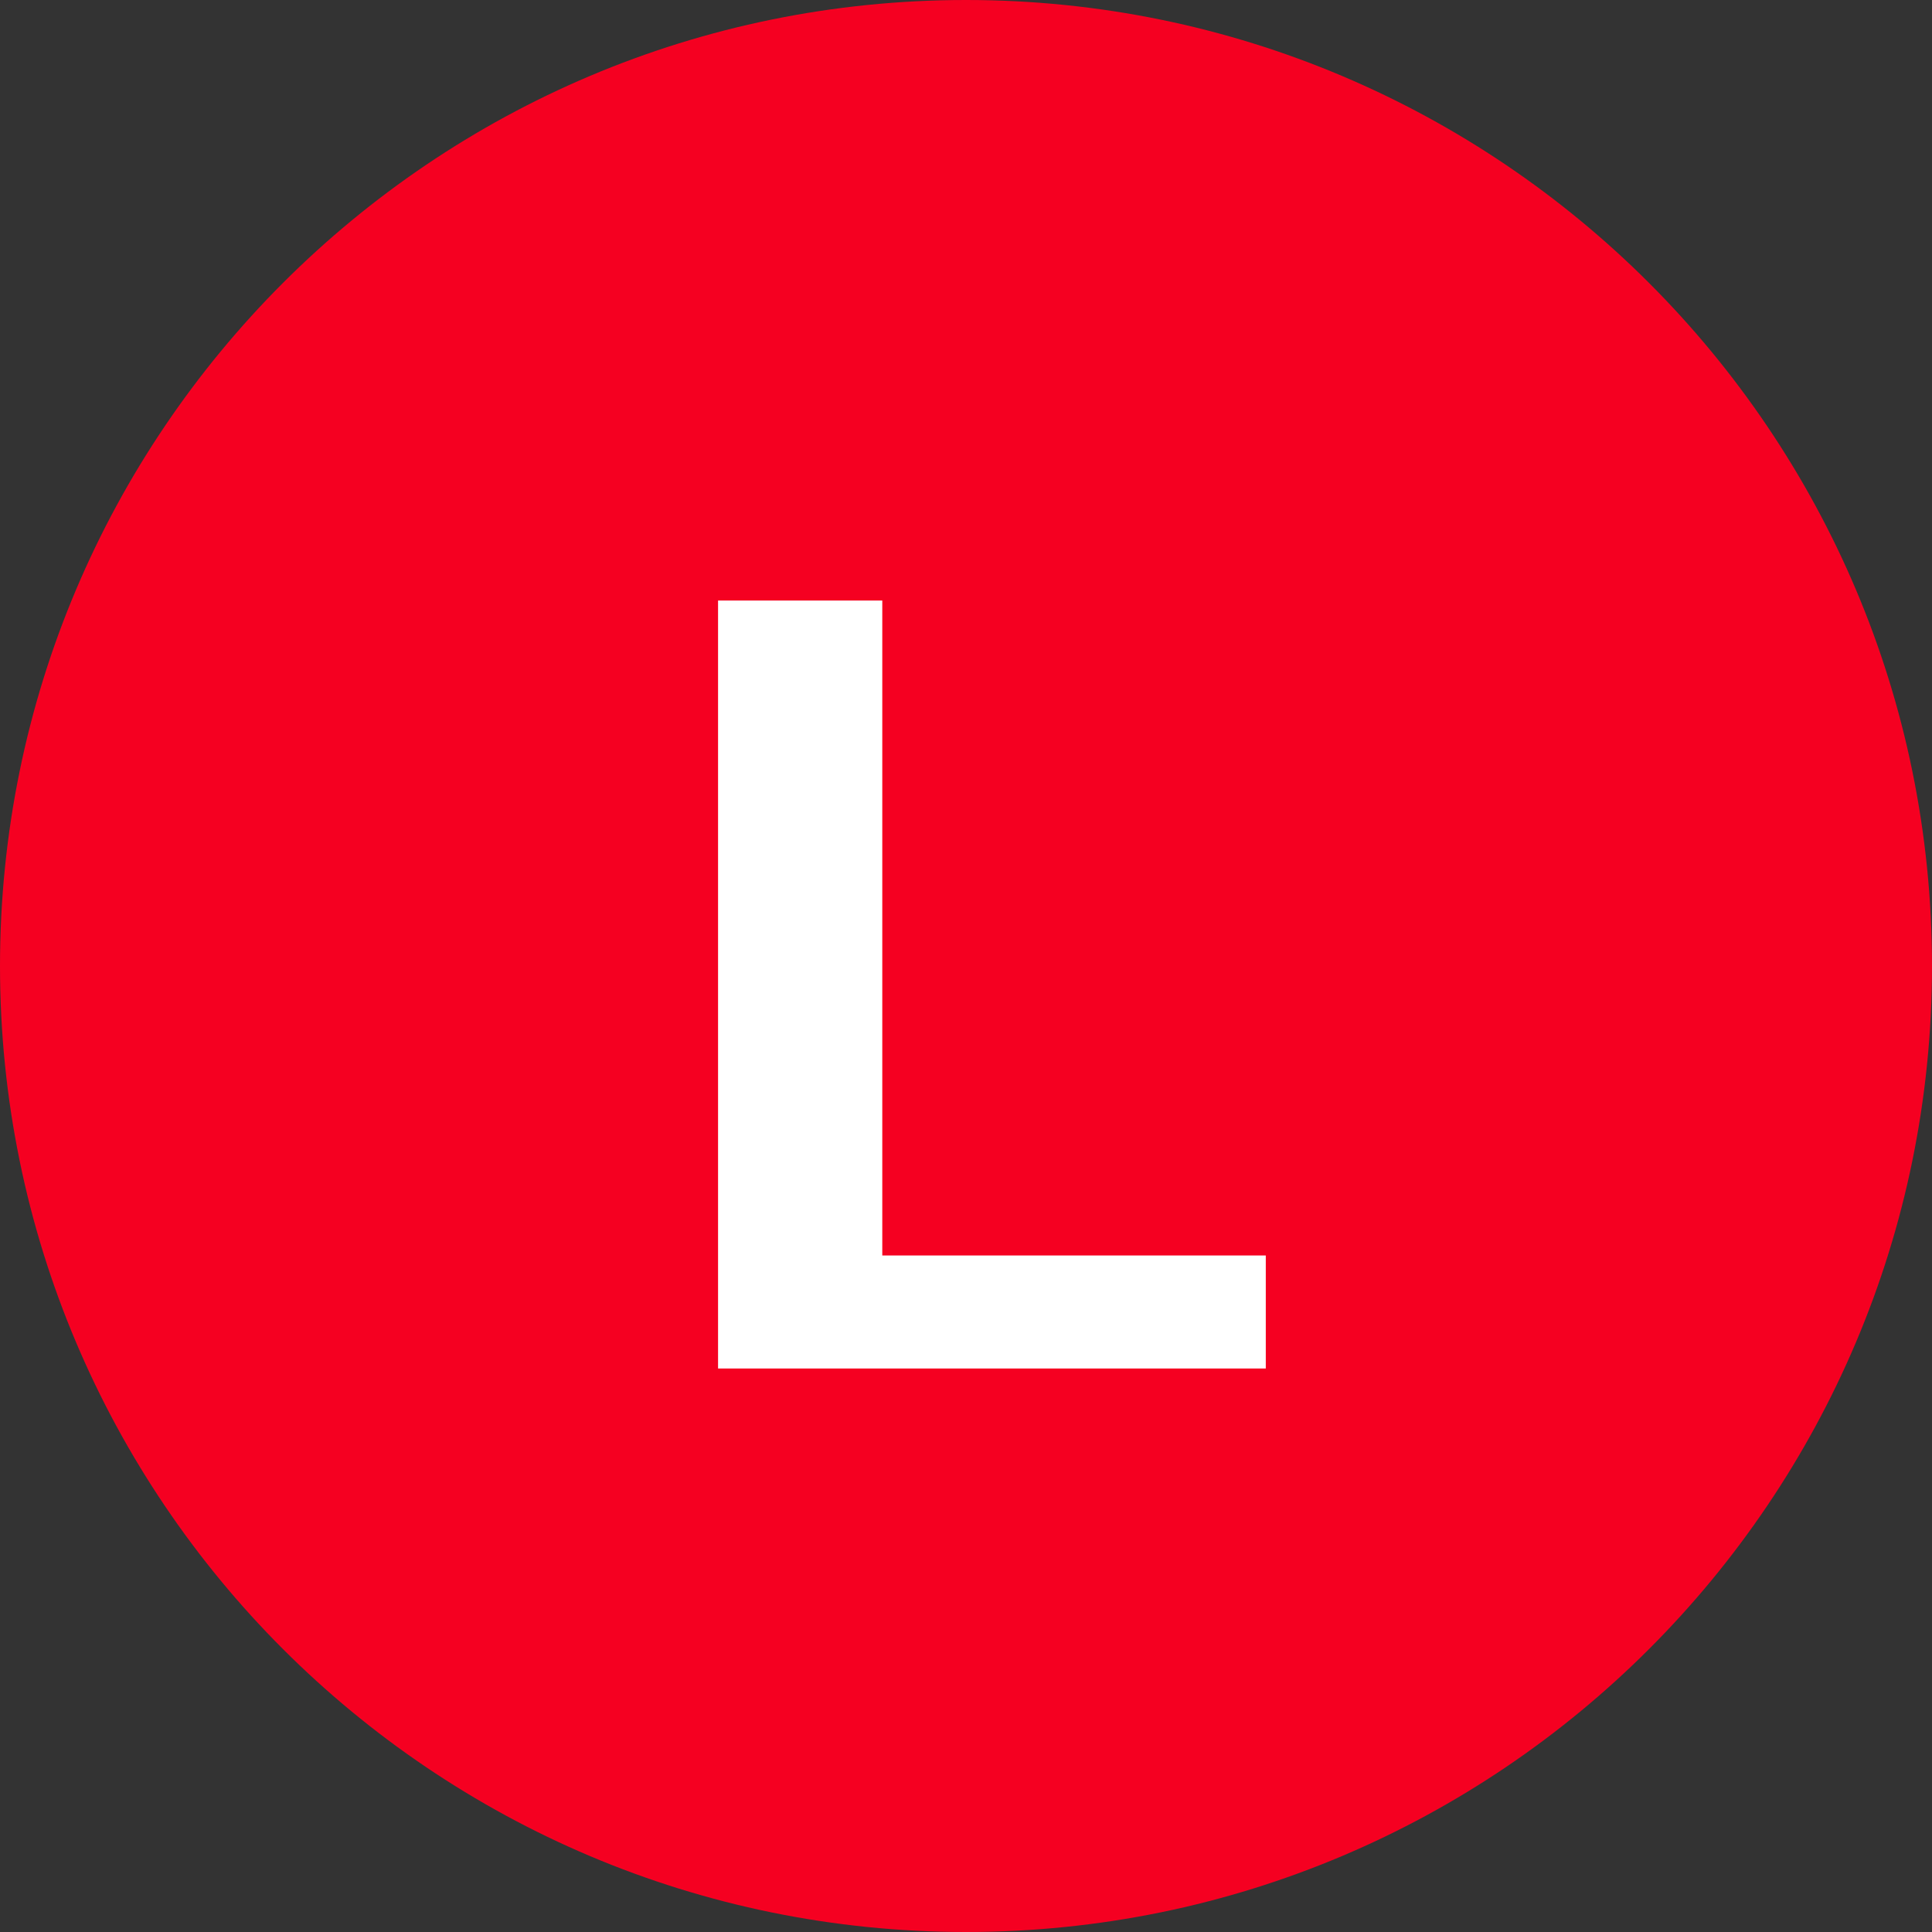
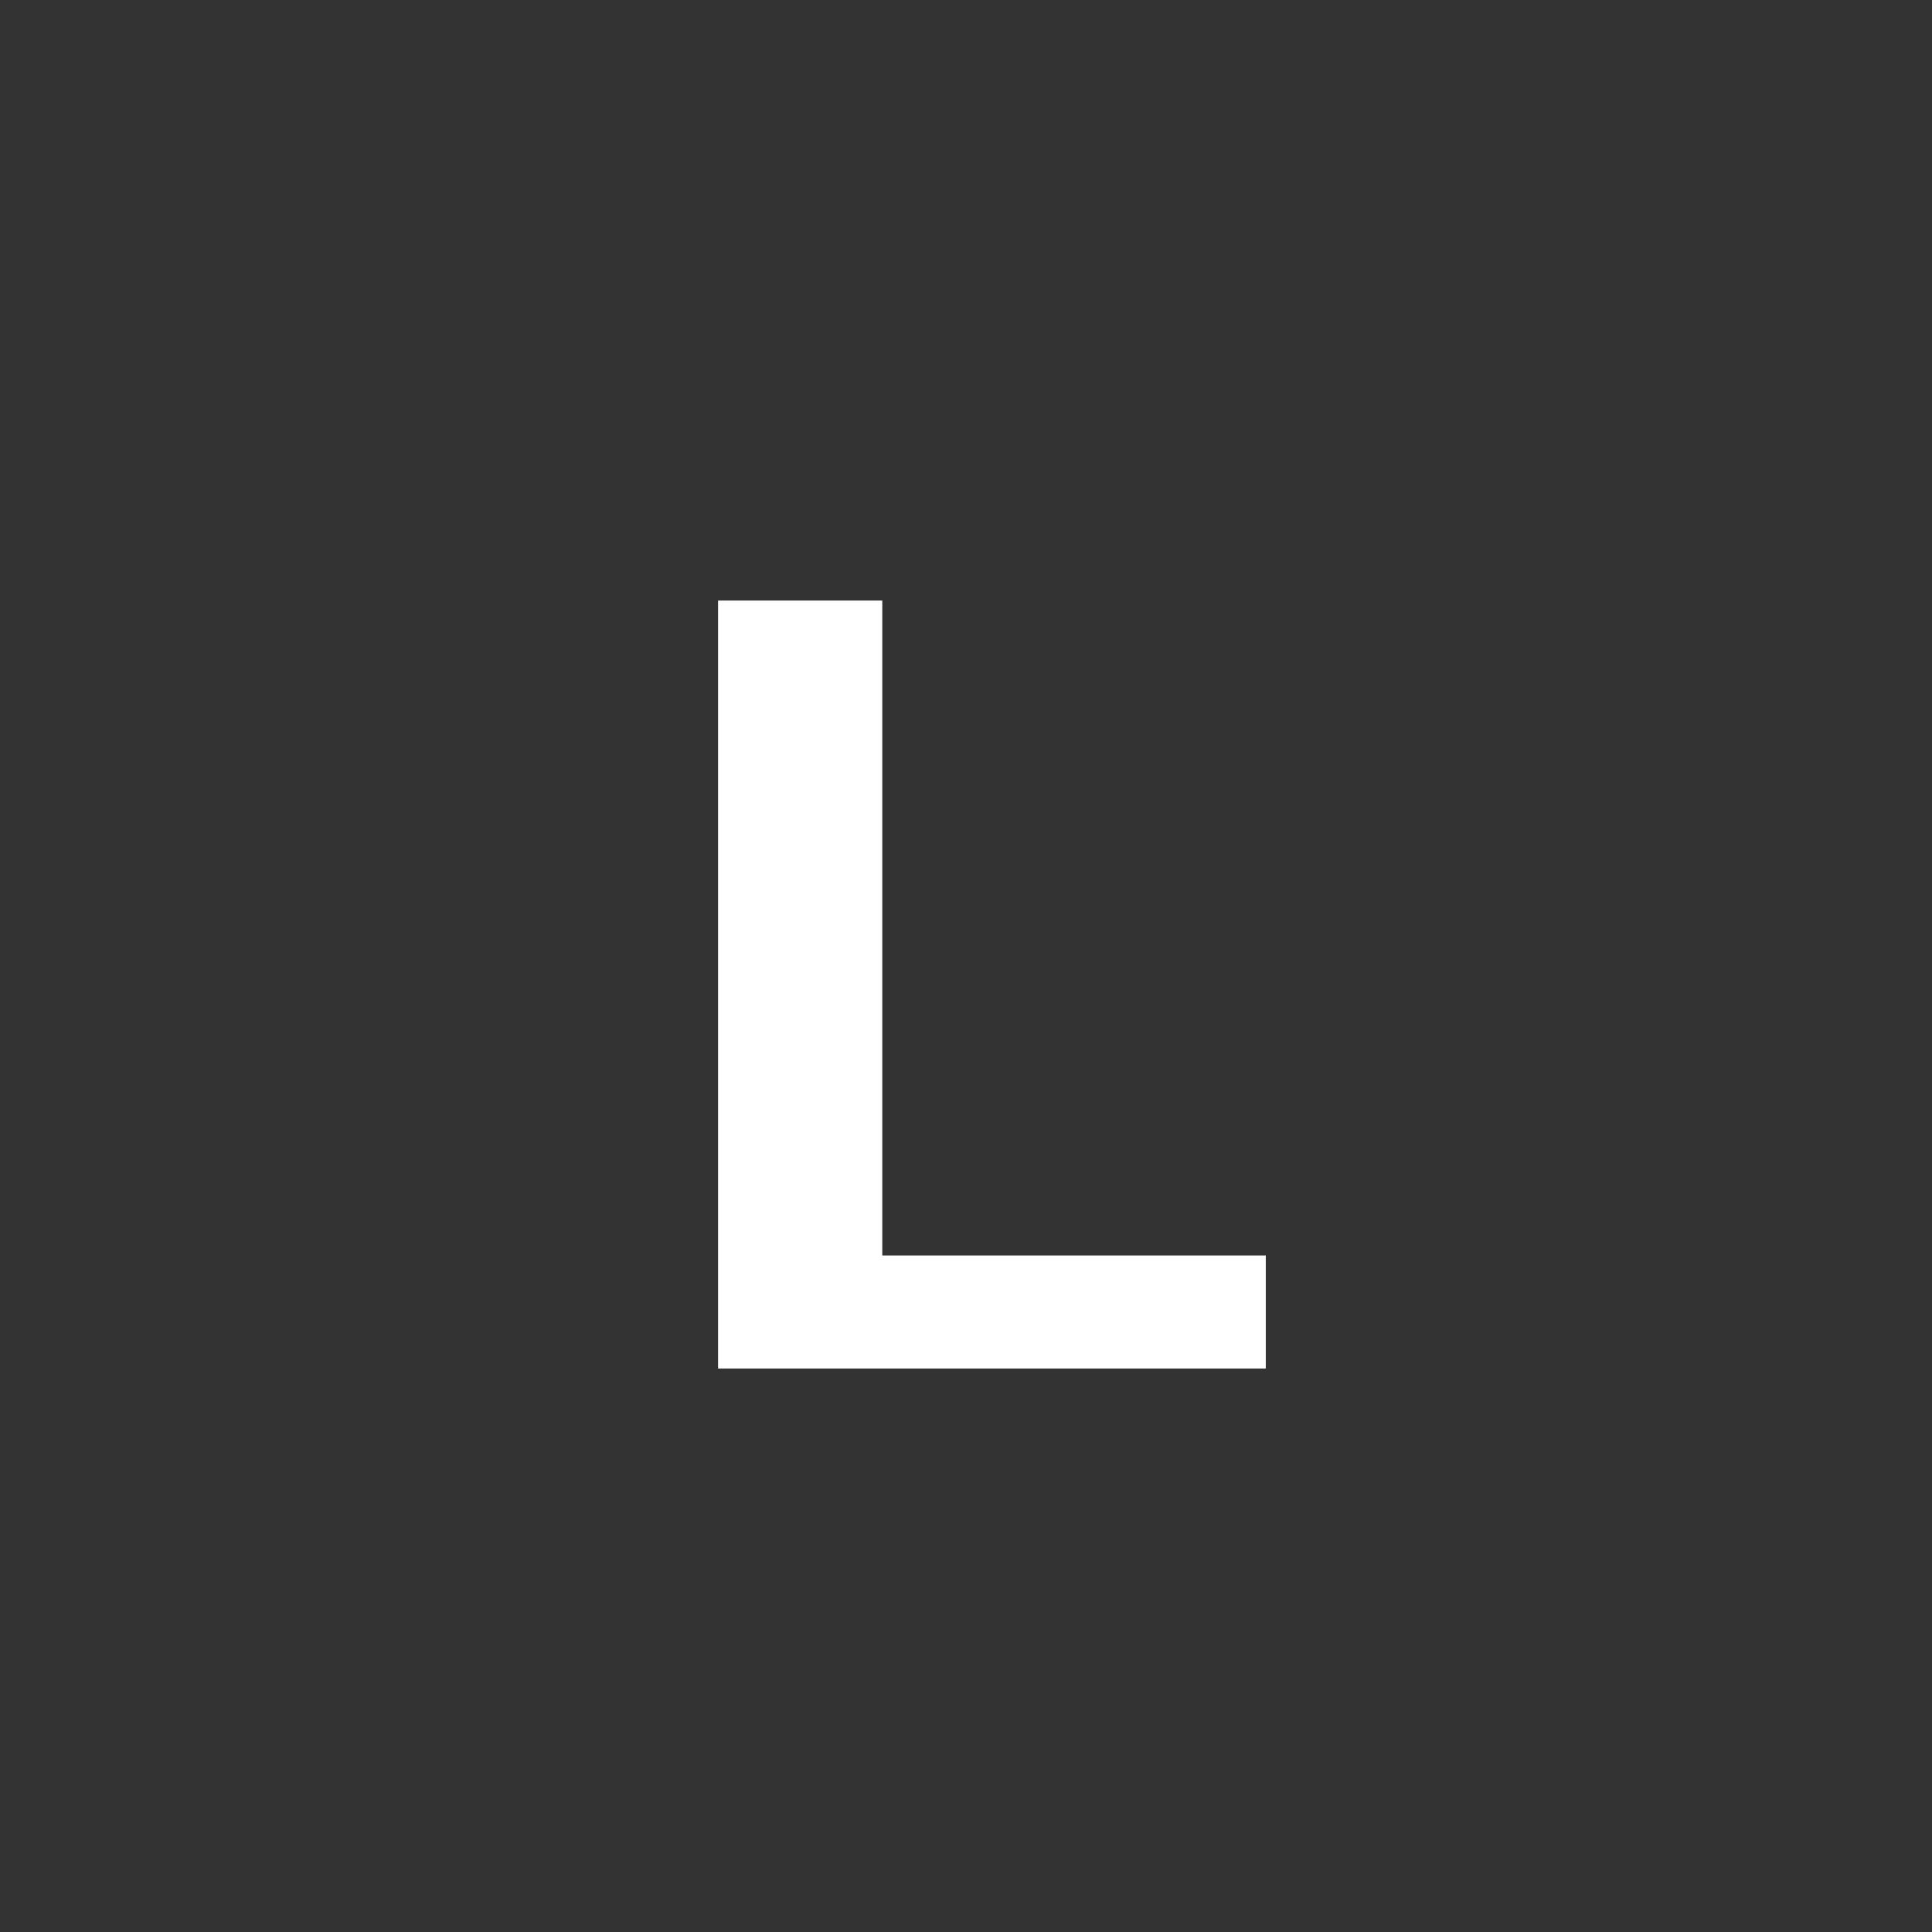
<svg xmlns="http://www.w3.org/2000/svg" width="24" height="24" fill="none">
  <rect width="100%" height="100%" fill="#333333" stroke="none" />
-   <path d="M0 12C0 5.373 5.373 0 12 0s12 5.373 12 12-5.373 12-12 12S0 18.627 0 12z" fill="#F50021" />
  <path d="M10.96 7.46v8.136h4.764V17H8.92V7.46h2.04z" fill="#fff" />
</svg>